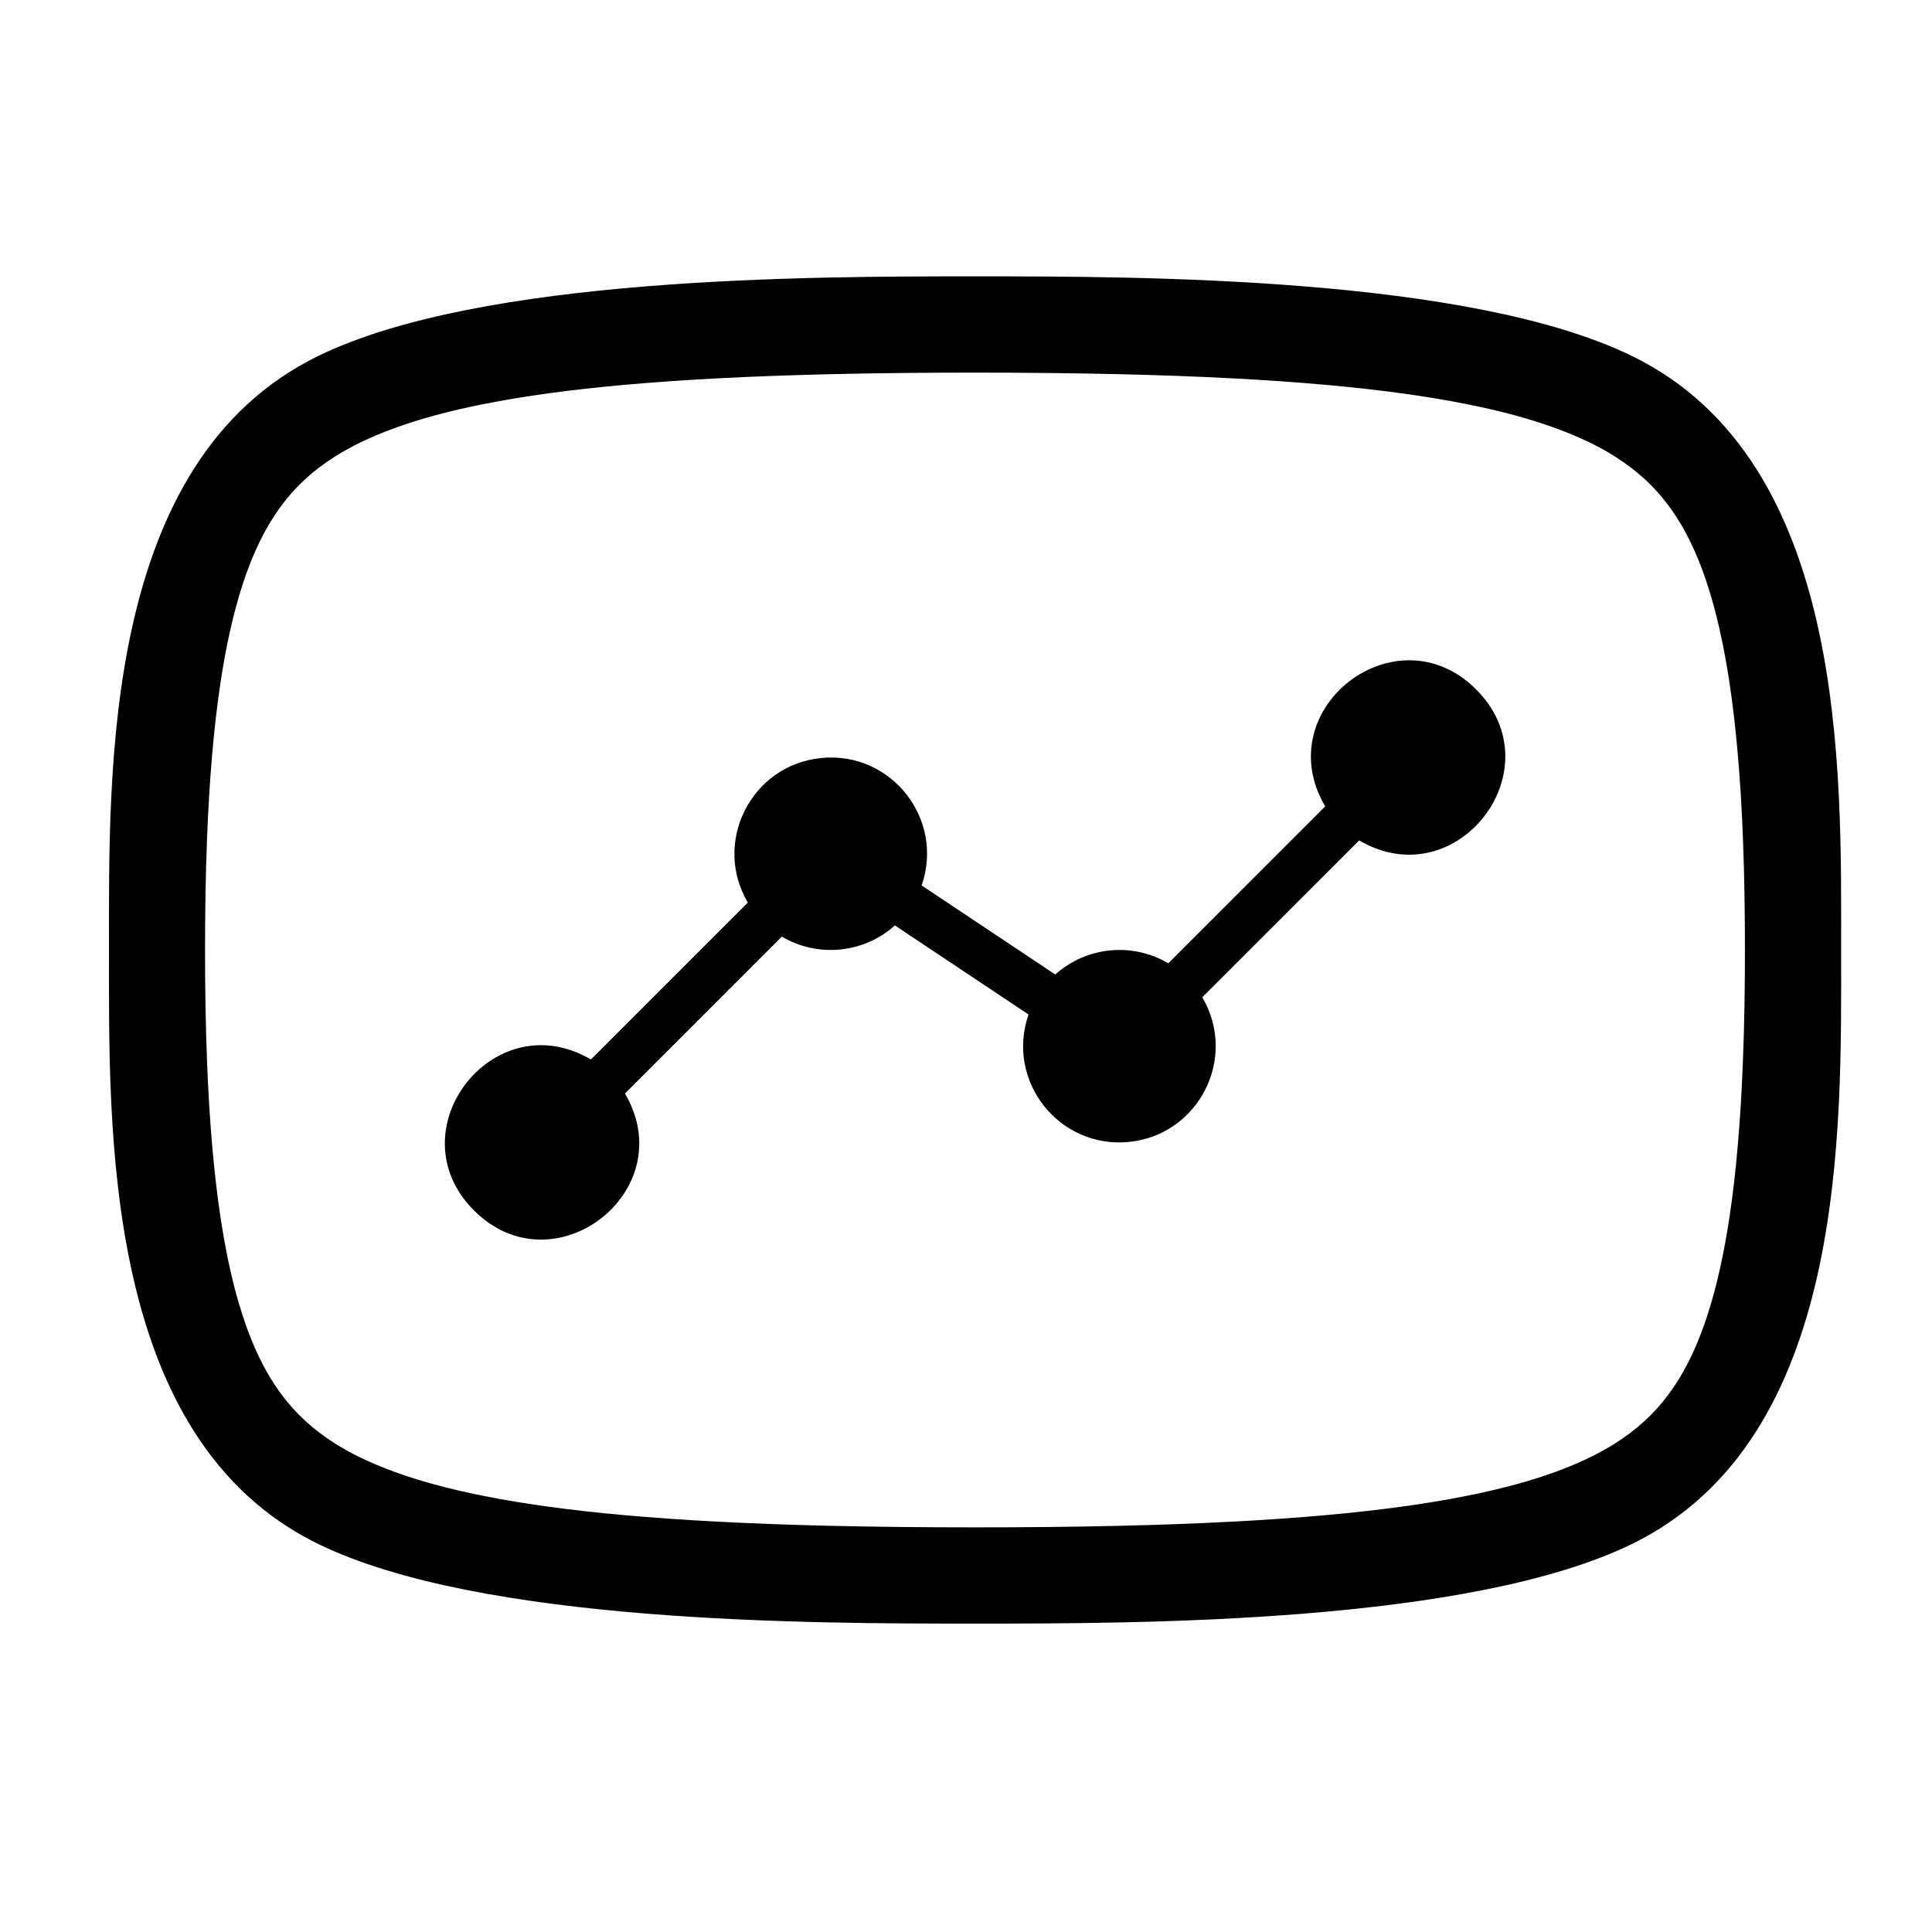
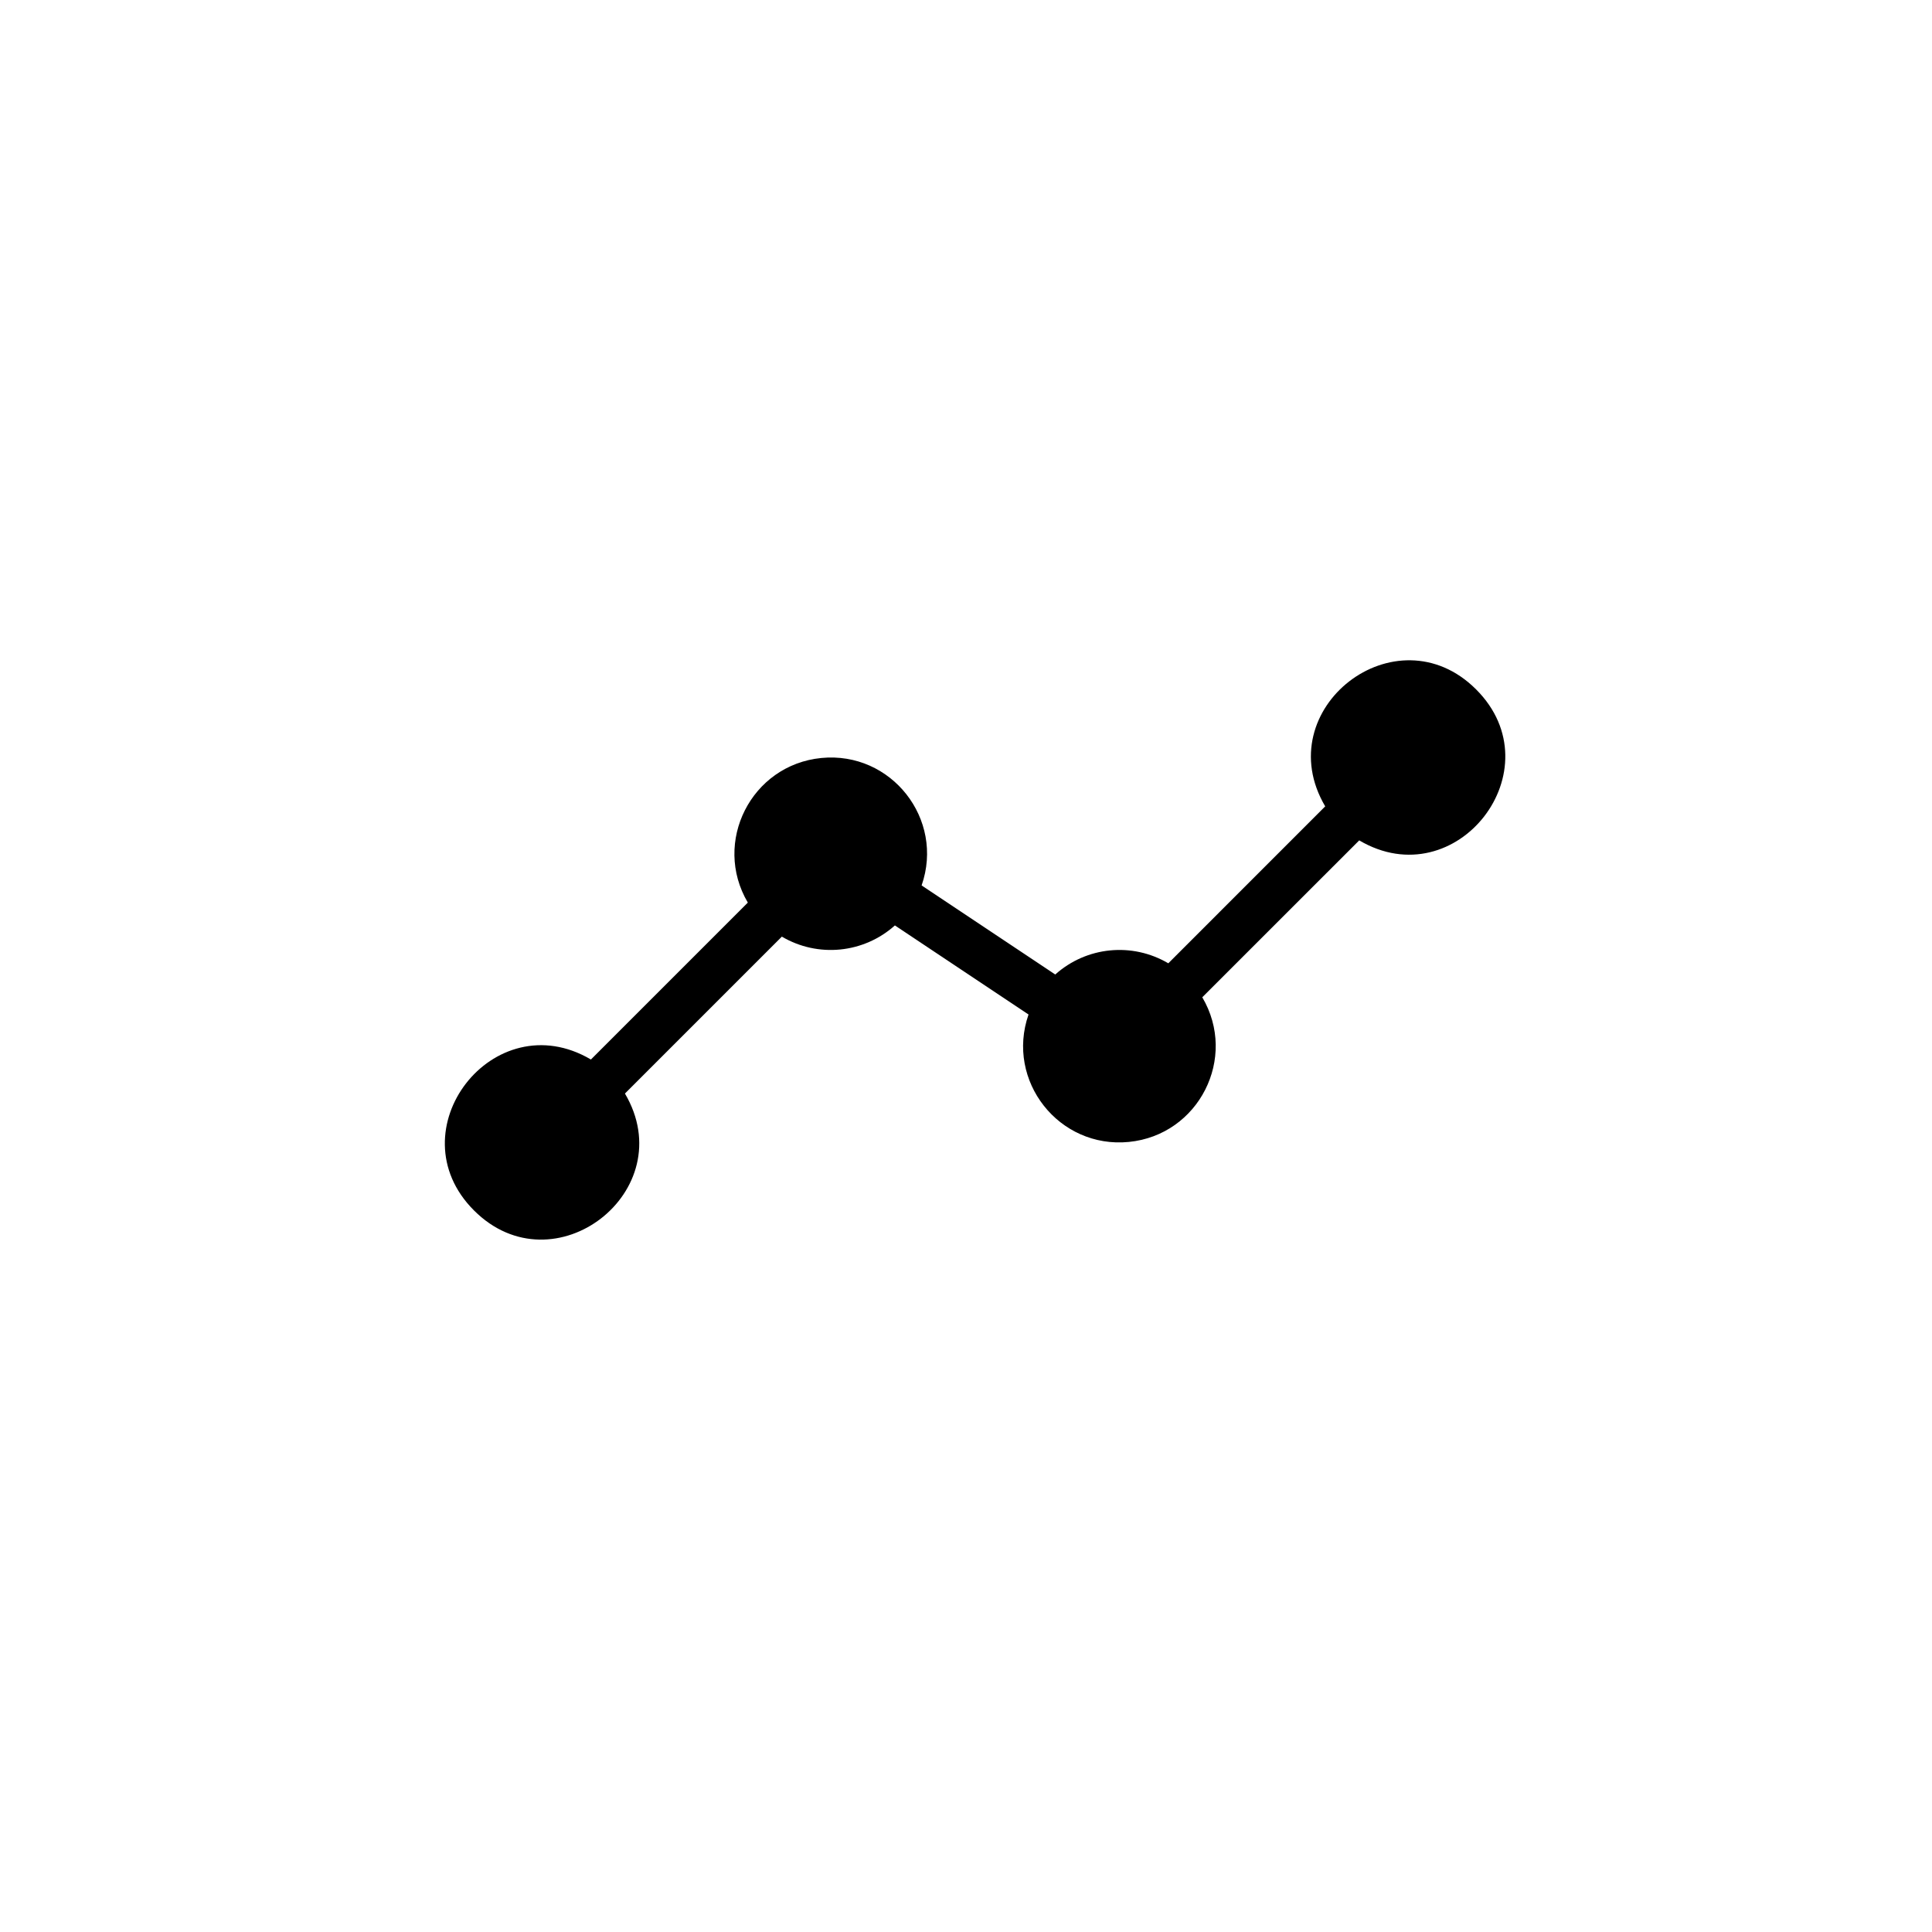
<svg xmlns="http://www.w3.org/2000/svg" fill="#000000" width="800px" height="800px" version="1.1" viewBox="144 144 512 512">
  <g>
    <path d="m504.21 366.71c25.801 15.215 52.172-18.82 30.984-40-21.18-21.188-55.211 5.184-40 30.984-13.863 13.863-27.727 27.727-41.582 41.59-9.562-5.641-21.684-4.445-29.957 2.969-11.805-7.871-23.605-15.742-35.418-23.605 6.125-17.59-8.051-35.609-26.594-33.773-18.543 1.836-28.914 22.285-19.461 38.324l-41.582 41.582c-25.801-15.215-52.172 18.82-30.984 40 21.188 21.188 55.211-5.184 40-30.984 13.863-13.863 27.727-27.727 41.582-41.582 9.562 5.641 21.684 4.445 29.957-2.969 11.805 7.871 23.605 15.742 35.418 23.605-6.125 17.59 8.062 35.609 26.594 33.773 18.543-1.836 28.914-22.285 19.449-38.336 13.867-13.852 27.73-27.715 41.594-41.578z" />
-     <path d="m576.53 238.36c-43.129-21.062-130.14-21.125-174.12-21.125-43.977 0-130.97 0.062-174.1 21.113-57.266 27.957-55.422 110.02-55.422 157.41 0 47.387-1.844 129.43 55.402 157.39 43.129 21.062 130.14 21.125 174.12 21.125 43.977 0 130.97-0.062 174.1-21.113 57.262-27.953 55.41-110 55.41-157.39 0.008-47.398 1.852-129.46-55.391-157.41zm29.363 186.84c-0.297 7.664-0.738 15.32-1.414 22.961-0.531 6.062-1.215 12.117-2.113 18.145-0.719 4.84-1.594 9.664-2.672 14.43-0.938 4.137-2.035 8.242-3.363 12.27-1.008 3.051-2.141 6.055-3.465 8.988-1.117 2.457-2.356 4.859-3.762 7.172-1.414 2.32-2.977 4.551-4.715 6.629-1.422 1.711-2.961 3.312-4.598 4.812-2.383 2.188-4.977 4.137-7.711 5.867-2.258 1.43-4.617 2.719-7.016 3.879-2.816 1.359-5.711 2.562-8.645 3.633-3.492 1.277-7.055 2.394-10.645 3.375-4.309 1.18-8.672 2.176-13.055 3.051-5.731 1.141-11.496 2.078-17.293 2.871-6.578 0.898-13.172 1.621-19.785 2.215-8.105 0.73-16.23 1.285-24.363 1.719-10.113 0.539-20.234 0.891-30.363 1.133-12.84 0.305-25.684 0.414-38.531 0.414-12.848 0-25.695-0.117-38.531-0.414-10.121-0.242-20.242-0.594-30.363-1.133-8.133-0.434-16.246-0.98-24.363-1.719-6.613-0.594-13.207-1.312-19.785-2.215-5.785-0.793-11.562-1.727-17.293-2.871-4.383-0.871-8.746-1.871-13.055-3.051-3.59-0.98-7.144-2.098-10.645-3.375-2.941-1.078-5.828-2.277-8.656-3.633-2.41-1.16-4.758-2.445-7.016-3.887-2.734-1.727-5.324-3.68-7.711-5.867-1.637-1.504-3.176-3.113-4.598-4.812-1.738-2.086-3.312-4.309-4.715-6.629-1.402-2.305-2.644-4.707-3.762-7.172-1.324-2.926-2.465-5.93-3.465-8.98-1.332-4.031-2.43-8.133-3.363-12.27-1.078-4.777-1.941-9.59-2.672-14.43-0.898-6.019-1.574-12.074-2.113-18.145-0.676-7.637-1.117-15.293-1.414-22.961-0.379-9.805-0.523-19.629-0.523-29.445s0.145-19.641 0.523-29.445c0.297-7.664 0.738-15.32 1.414-22.961 0.531-6.062 1.215-12.117 2.113-18.145 0.719-4.84 1.594-9.664 2.672-14.43 0.938-4.137 2.035-8.242 3.363-12.27 1.008-3.051 2.141-6.055 3.465-8.98 1.117-2.457 2.356-4.859 3.762-7.172 1.414-2.32 2.977-4.551 4.715-6.629 1.422-1.711 2.961-3.312 4.598-4.812 2.383-2.188 4.977-4.137 7.711-5.867 2.258-1.43 4.617-2.719 7.016-3.879 2.816-1.359 5.711-2.562 8.656-3.633 3.492-1.277 7.055-2.394 10.645-3.375 4.309-1.18 8.672-2.176 13.055-3.051 5.731-1.141 11.496-2.078 17.293-2.871 6.578-0.898 13.172-1.621 19.785-2.215 8.105-0.73 16.23-1.285 24.363-1.719 10.113-0.539 20.234-0.891 30.363-1.133 12.848-0.305 25.695-0.414 38.531-0.414 12.848 0 25.695 0.117 38.531 0.414 10.121 0.242 20.25 0.594 30.363 1.133 8.133 0.434 16.246 0.98 24.363 1.719 6.613 0.594 13.207 1.312 19.785 2.215 5.785 0.793 11.562 1.727 17.293 2.871 4.383 0.871 8.746 1.871 13.055 3.051 3.59 0.98 7.144 2.098 10.645 3.375 2.941 1.078 5.828 2.277 8.656 3.633 2.41 1.16 4.758 2.445 7.016 3.887 2.727 1.738 5.324 3.68 7.711 5.867 1.637 1.504 3.176 3.113 4.598 4.812 1.738 2.086 3.312 4.309 4.715 6.629 1.402 2.305 2.644 4.707 3.762 7.172 1.324 2.926 2.465 5.93 3.465 8.98 1.332 4.031 2.43 8.133 3.363 12.27 1.078 4.777 1.941 9.59 2.672 14.43 0.898 6.019 1.574 12.074 2.113 18.145 0.676 7.637 1.117 15.293 1.414 22.961 0.379 9.816 0.523 19.629 0.523 29.445-0.004 9.805-0.148 19.621-0.535 29.438z" />
  </g>
</svg>